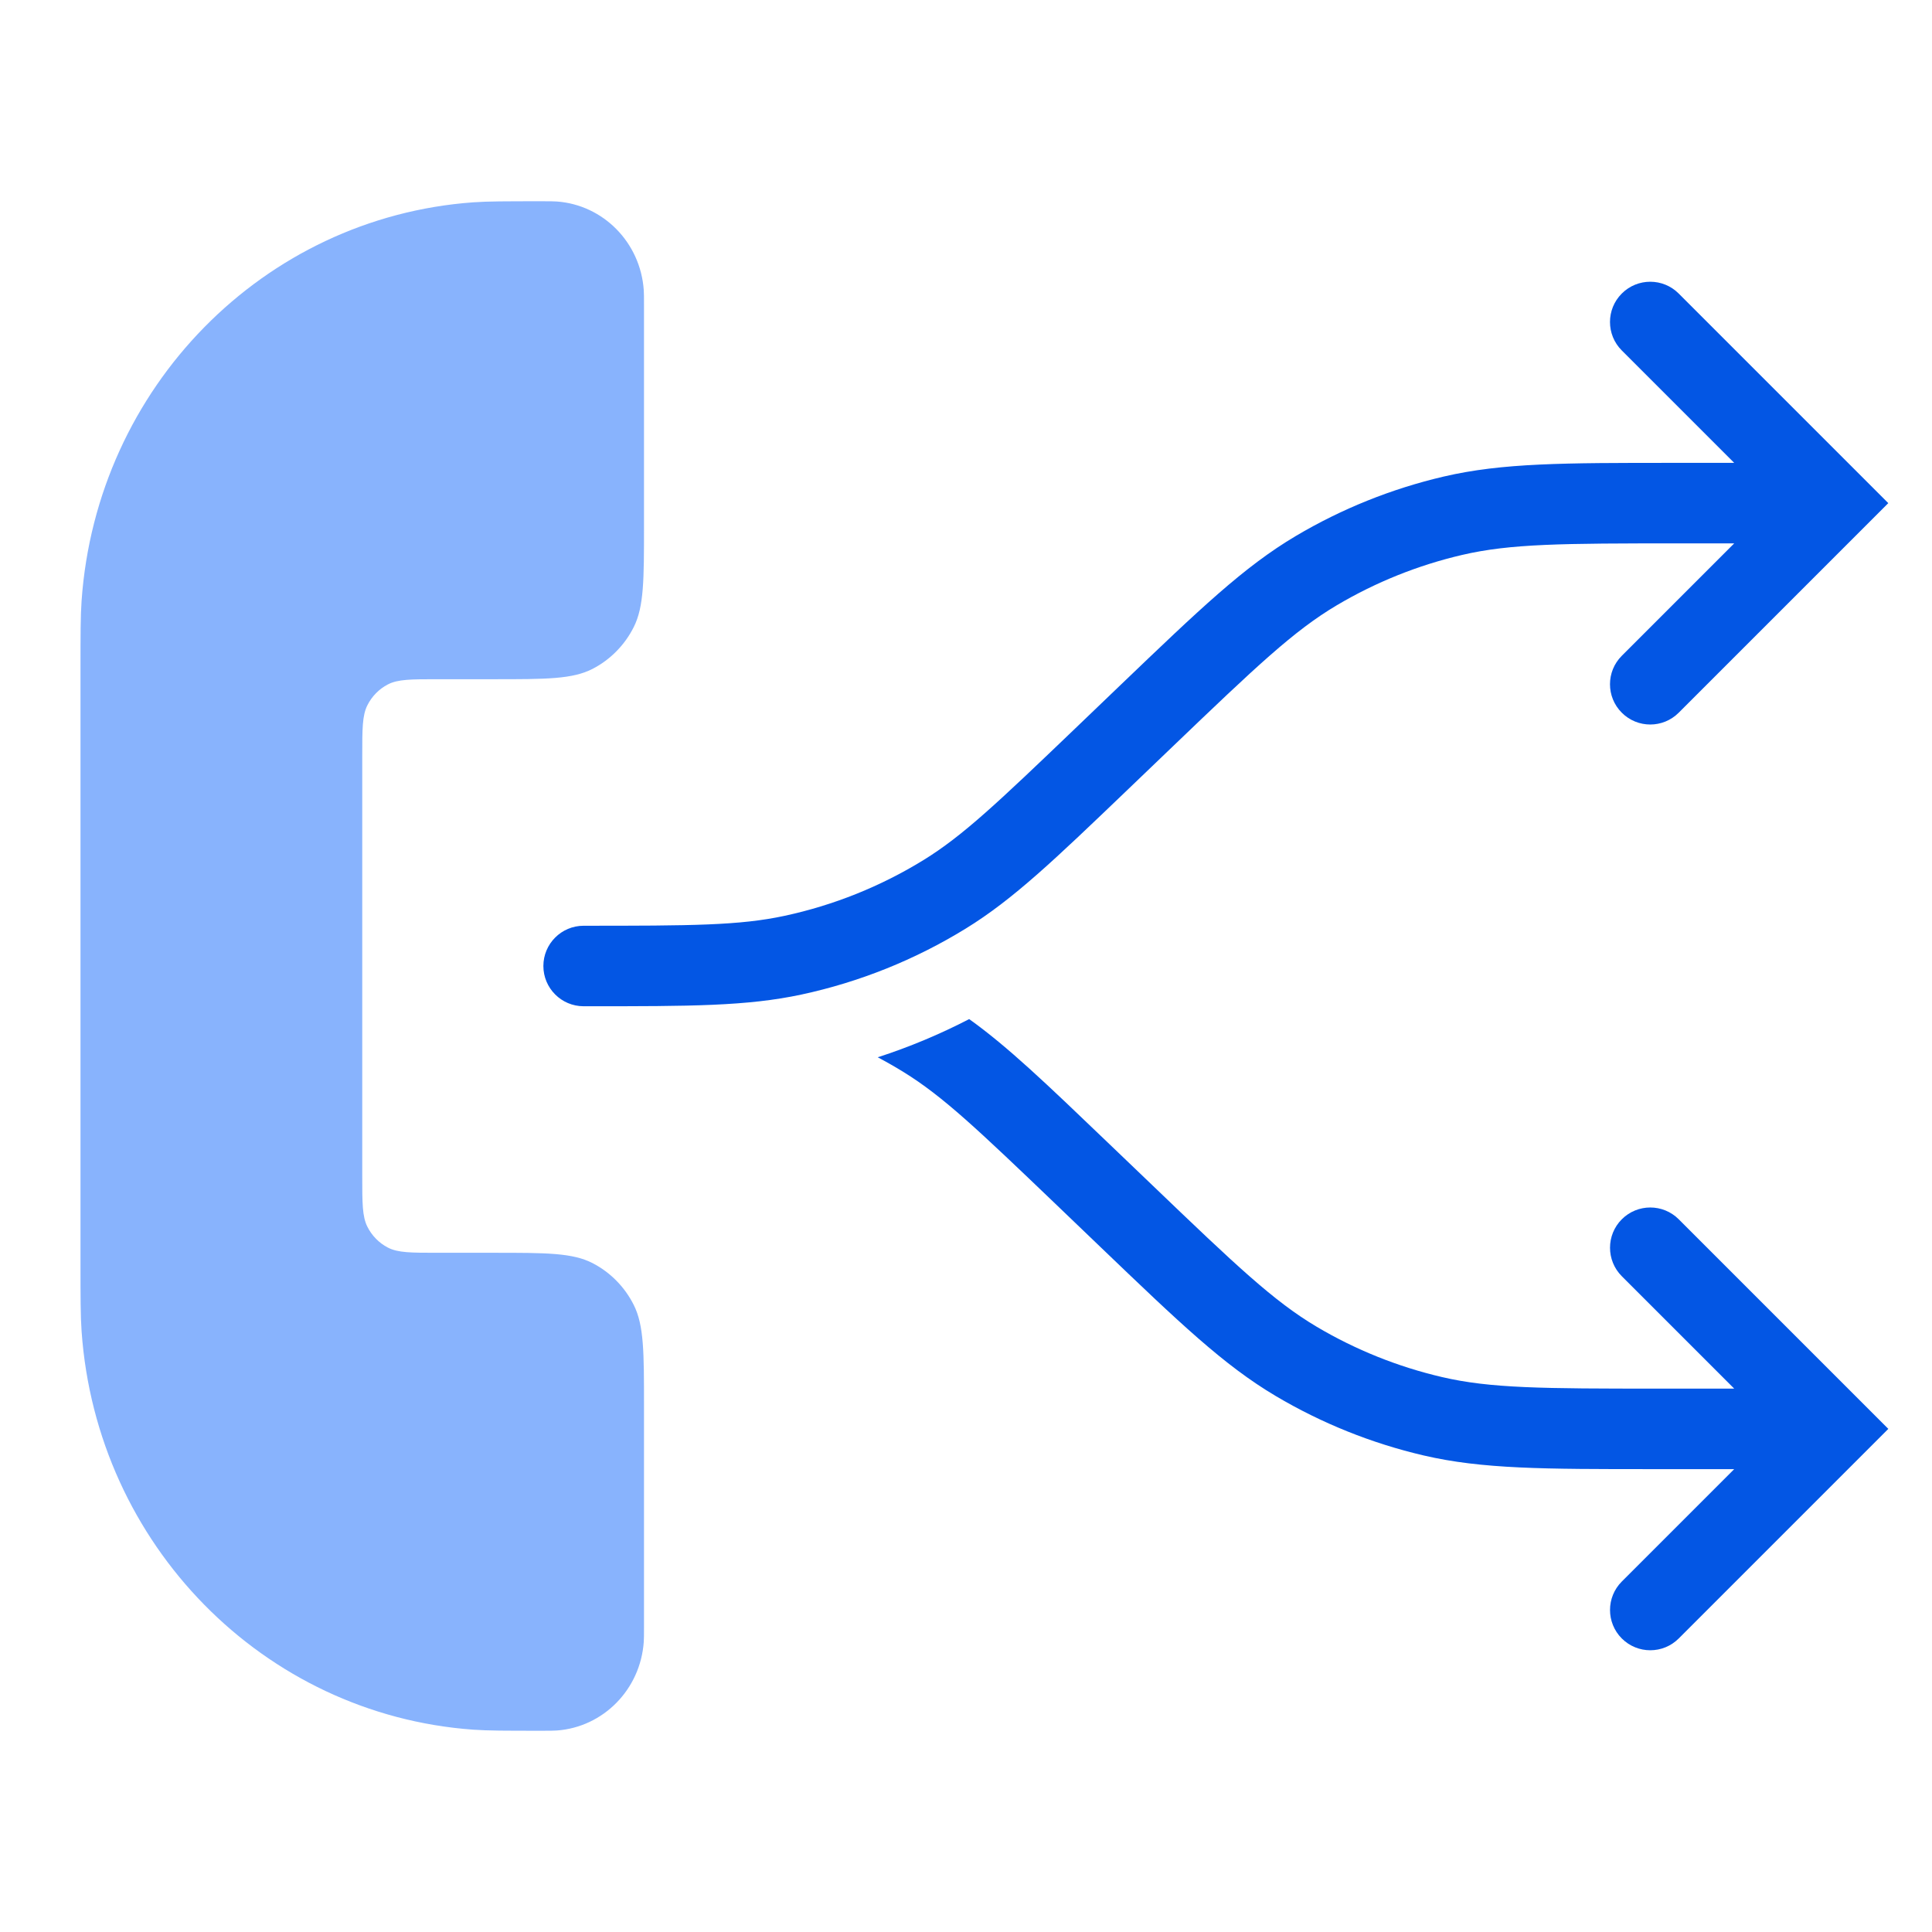
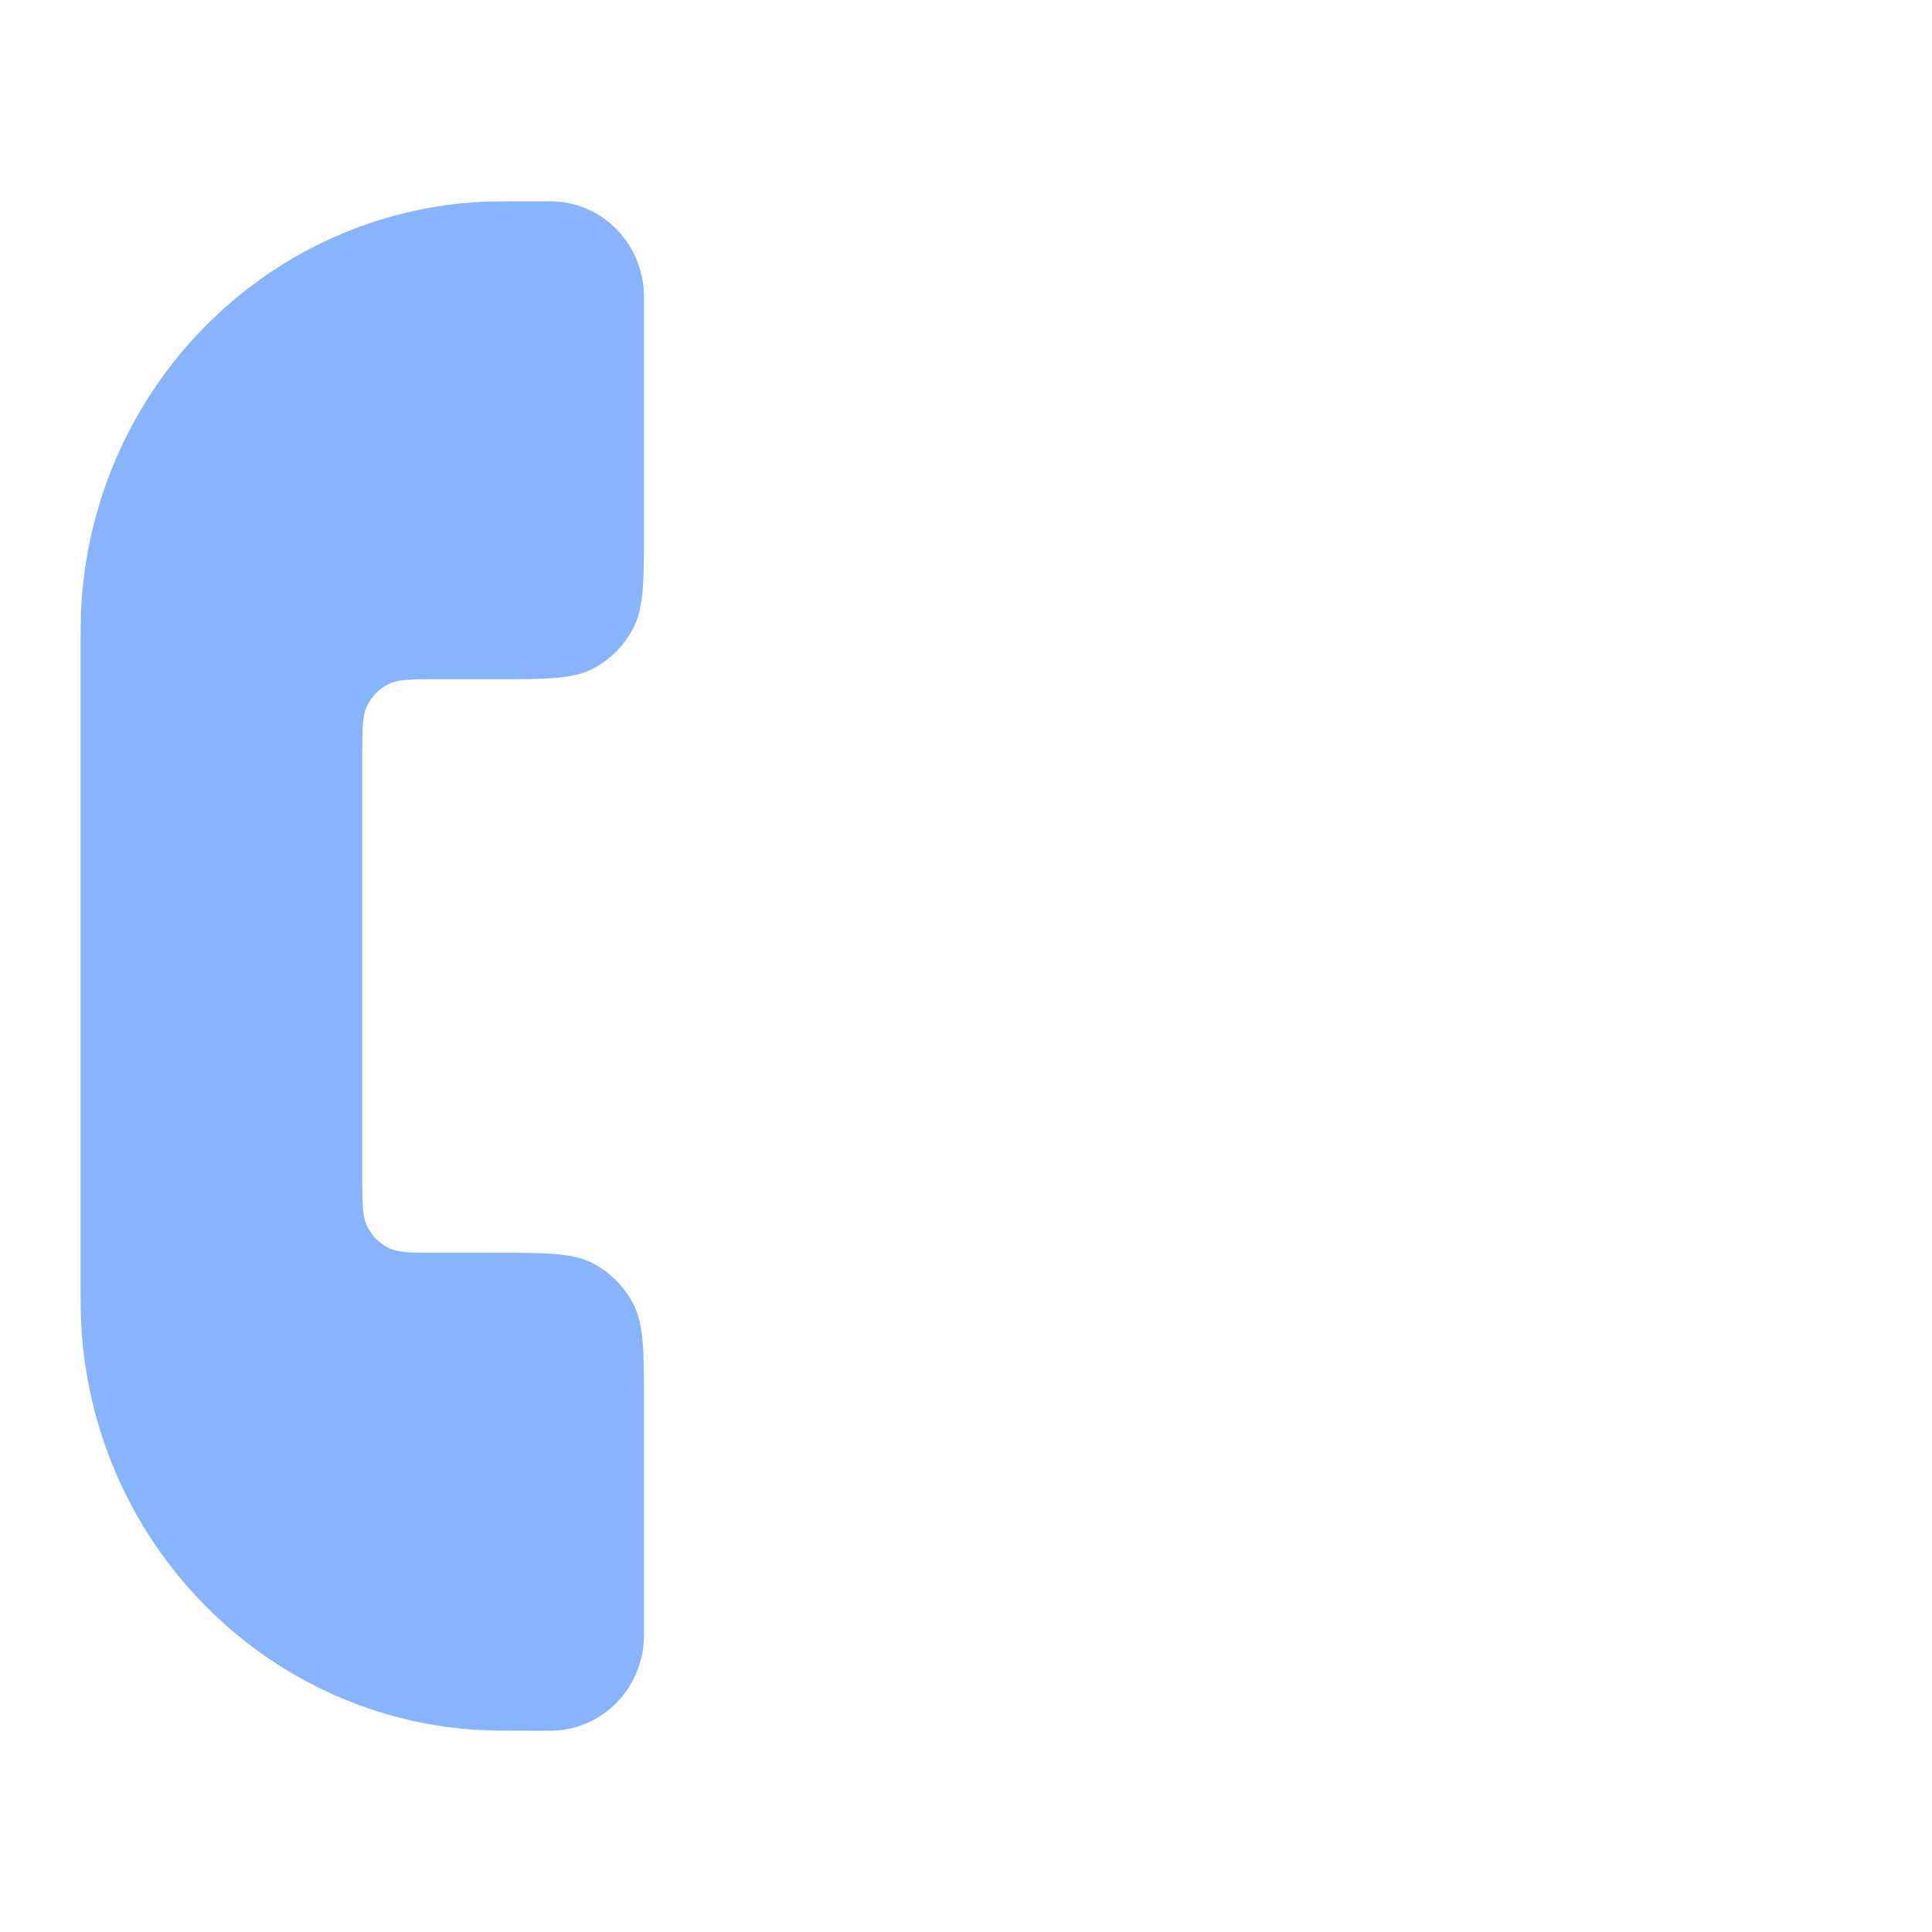
<svg xmlns="http://www.w3.org/2000/svg" width="48" height="48" viewBox="0 0 48 48" fill="none">
  <path d="M13.454 5C12.568 5 12.125 5 11.751 5.027C6.543 5.406 2.399 9.624 2.027 14.925C2 15.306 2 15.757 2 16.659L2 31.341C2 32.243 2 32.694 2.027 33.075C2.399 38.376 6.543 42.594 11.751 42.973C12.125 43 12.568 43 13.454 43C13.652 43 13.75 43 13.833 42.994C14.991 42.91 15.911 41.972 15.994 40.794C16 40.71 16 40.61 16 40.409L16 34.925C16 33.595 16 32.93 15.746 32.422C15.522 31.975 15.165 31.612 14.726 31.384C14.227 31.125 13.573 31.125 12.267 31.125L10.867 31.125C10.213 31.125 9.887 31.125 9.637 30.996C9.417 30.882 9.239 30.7 9.127 30.477C9 30.223 9 29.89 9 29.225V18.775C9 18.11 9 17.777 9.127 17.523C9.239 17.3 9.417 17.118 9.637 17.004C9.887 16.875 10.213 16.875 10.867 16.875H12.267C13.573 16.875 14.227 16.875 14.726 16.616C15.165 16.388 15.522 16.025 15.746 15.578C16 15.07 16 14.405 16 13.075V7.591C16 7.39 16 7.29 15.994 7.206C15.911 6.027 14.991 5.09 13.833 5.006C13.75 5 13.652 5 13.454 5Z" fill="#88B3FD" />
-   <path d="M40.293 16.293C39.902 16.683 39.902 17.317 40.293 17.707C40.683 18.098 41.317 18.098 41.707 17.707L46.914 12.5L41.707 7.293C41.317 6.902 40.683 6.902 40.293 7.293C39.902 7.683 39.902 8.317 40.293 8.707L43.086 11.5L41.572 11.5C38.858 11.5 37.326 11.5 35.868 11.84C34.575 12.142 33.337 12.639 32.195 13.316C30.907 14.079 29.801 15.139 27.841 17.017L26.723 18.089C24.788 19.943 23.922 20.765 22.946 21.367C21.883 22.021 20.716 22.49 19.495 22.753C18.374 22.995 17.18 23 14.5 23C13.948 23 13.5 23.448 13.5 24C13.5 24.552 13.948 25 14.5 25L14.632 25C17.144 25 18.562 25 19.917 24.708C21.359 24.398 22.738 23.843 23.994 23.07C25.174 22.344 26.198 21.362 28.012 19.624L29.122 18.56C31.213 16.556 32.148 15.668 33.215 15.036C34.181 14.464 35.229 14.043 36.322 13.788C37.529 13.506 38.819 13.5 41.715 13.5H43.086L40.293 16.293Z" fill="#0356E4" />
-   <path d="M21.807 26.268C22.589 26.015 23.349 25.697 24.079 25.319C25.04 26.006 26.002 26.929 27.512 28.376L28.623 29.44C30.713 31.444 31.649 32.332 32.715 32.964C33.681 33.536 34.729 33.957 35.823 34.212C37.03 34.494 38.319 34.5 41.215 34.5H43.086L40.293 31.707C39.903 31.317 39.903 30.683 40.293 30.293C40.684 29.902 41.317 29.902 41.708 30.293L46.915 35.5L41.708 40.707C41.317 41.098 40.684 41.098 40.293 40.707C39.903 40.317 39.903 39.683 40.293 39.293L43.086 36.5L41.073 36.5C38.358 36.5 36.826 36.5 35.368 36.16C34.076 35.858 32.837 35.361 31.696 34.684C30.407 33.921 29.301 32.861 27.342 30.983L26.224 29.911C24.288 28.057 23.423 27.235 22.446 26.633C22.237 26.504 22.024 26.383 21.807 26.268Z" fill="#0356E4" />
</svg>